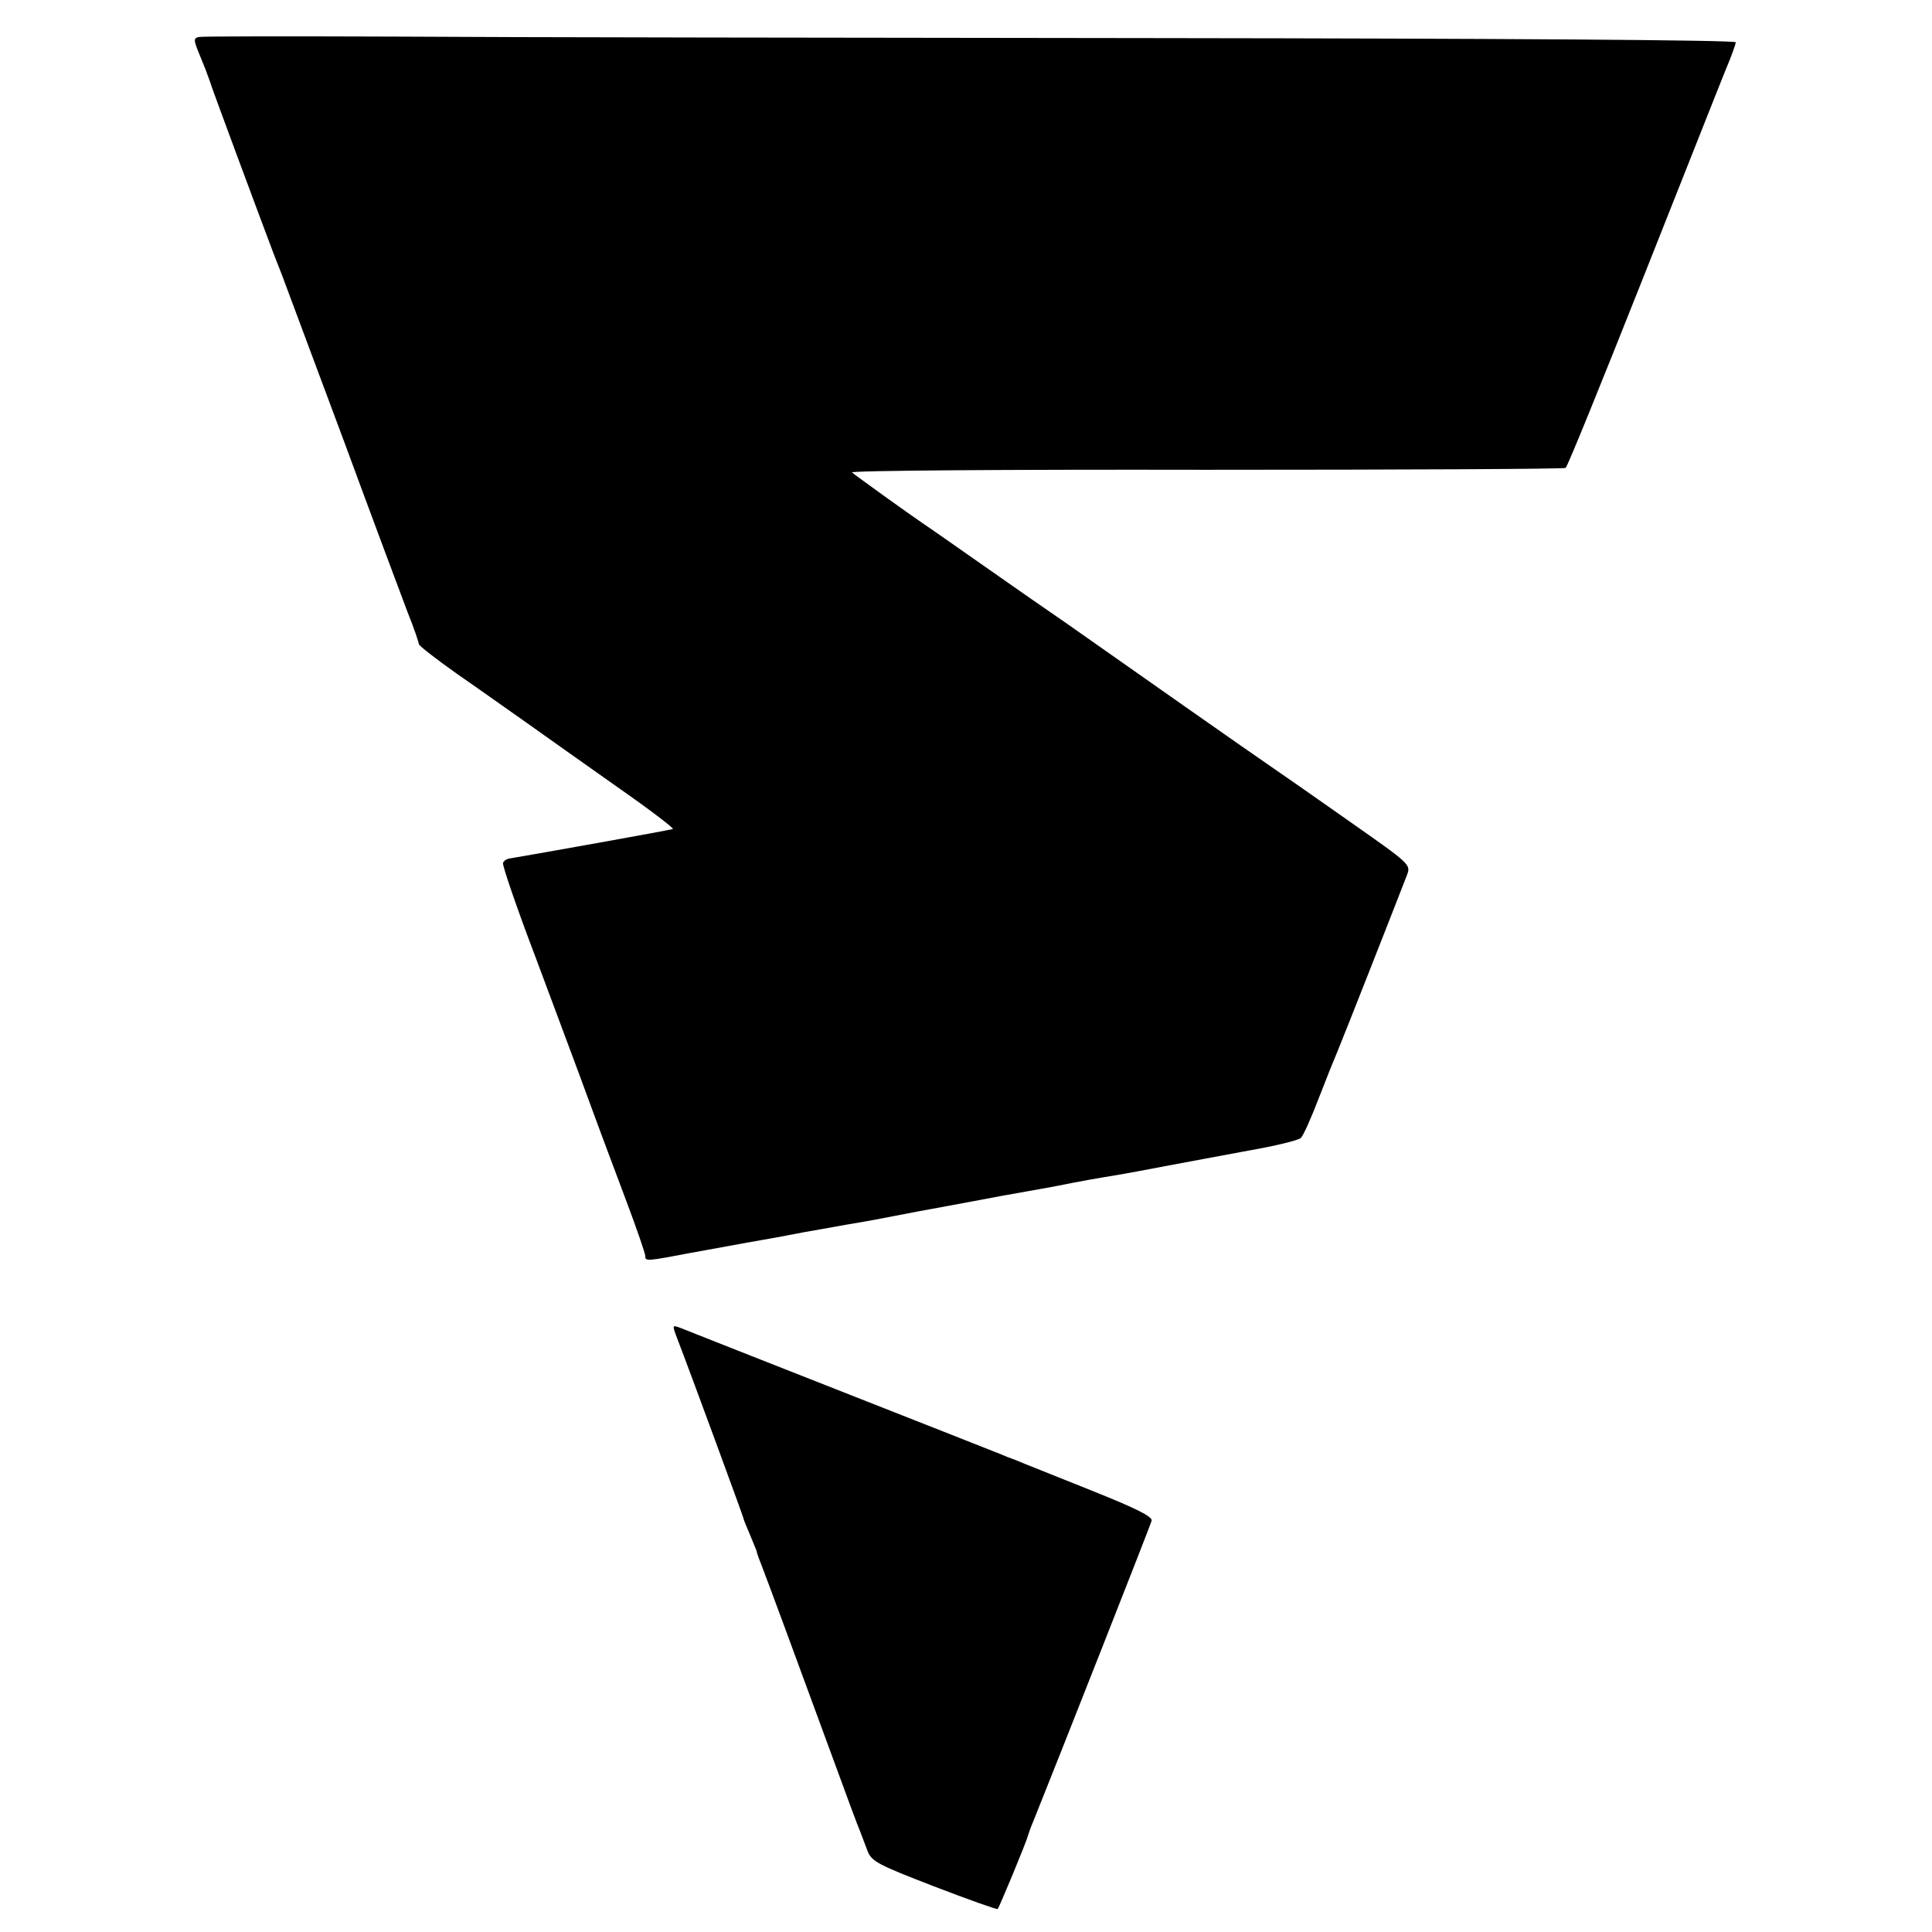
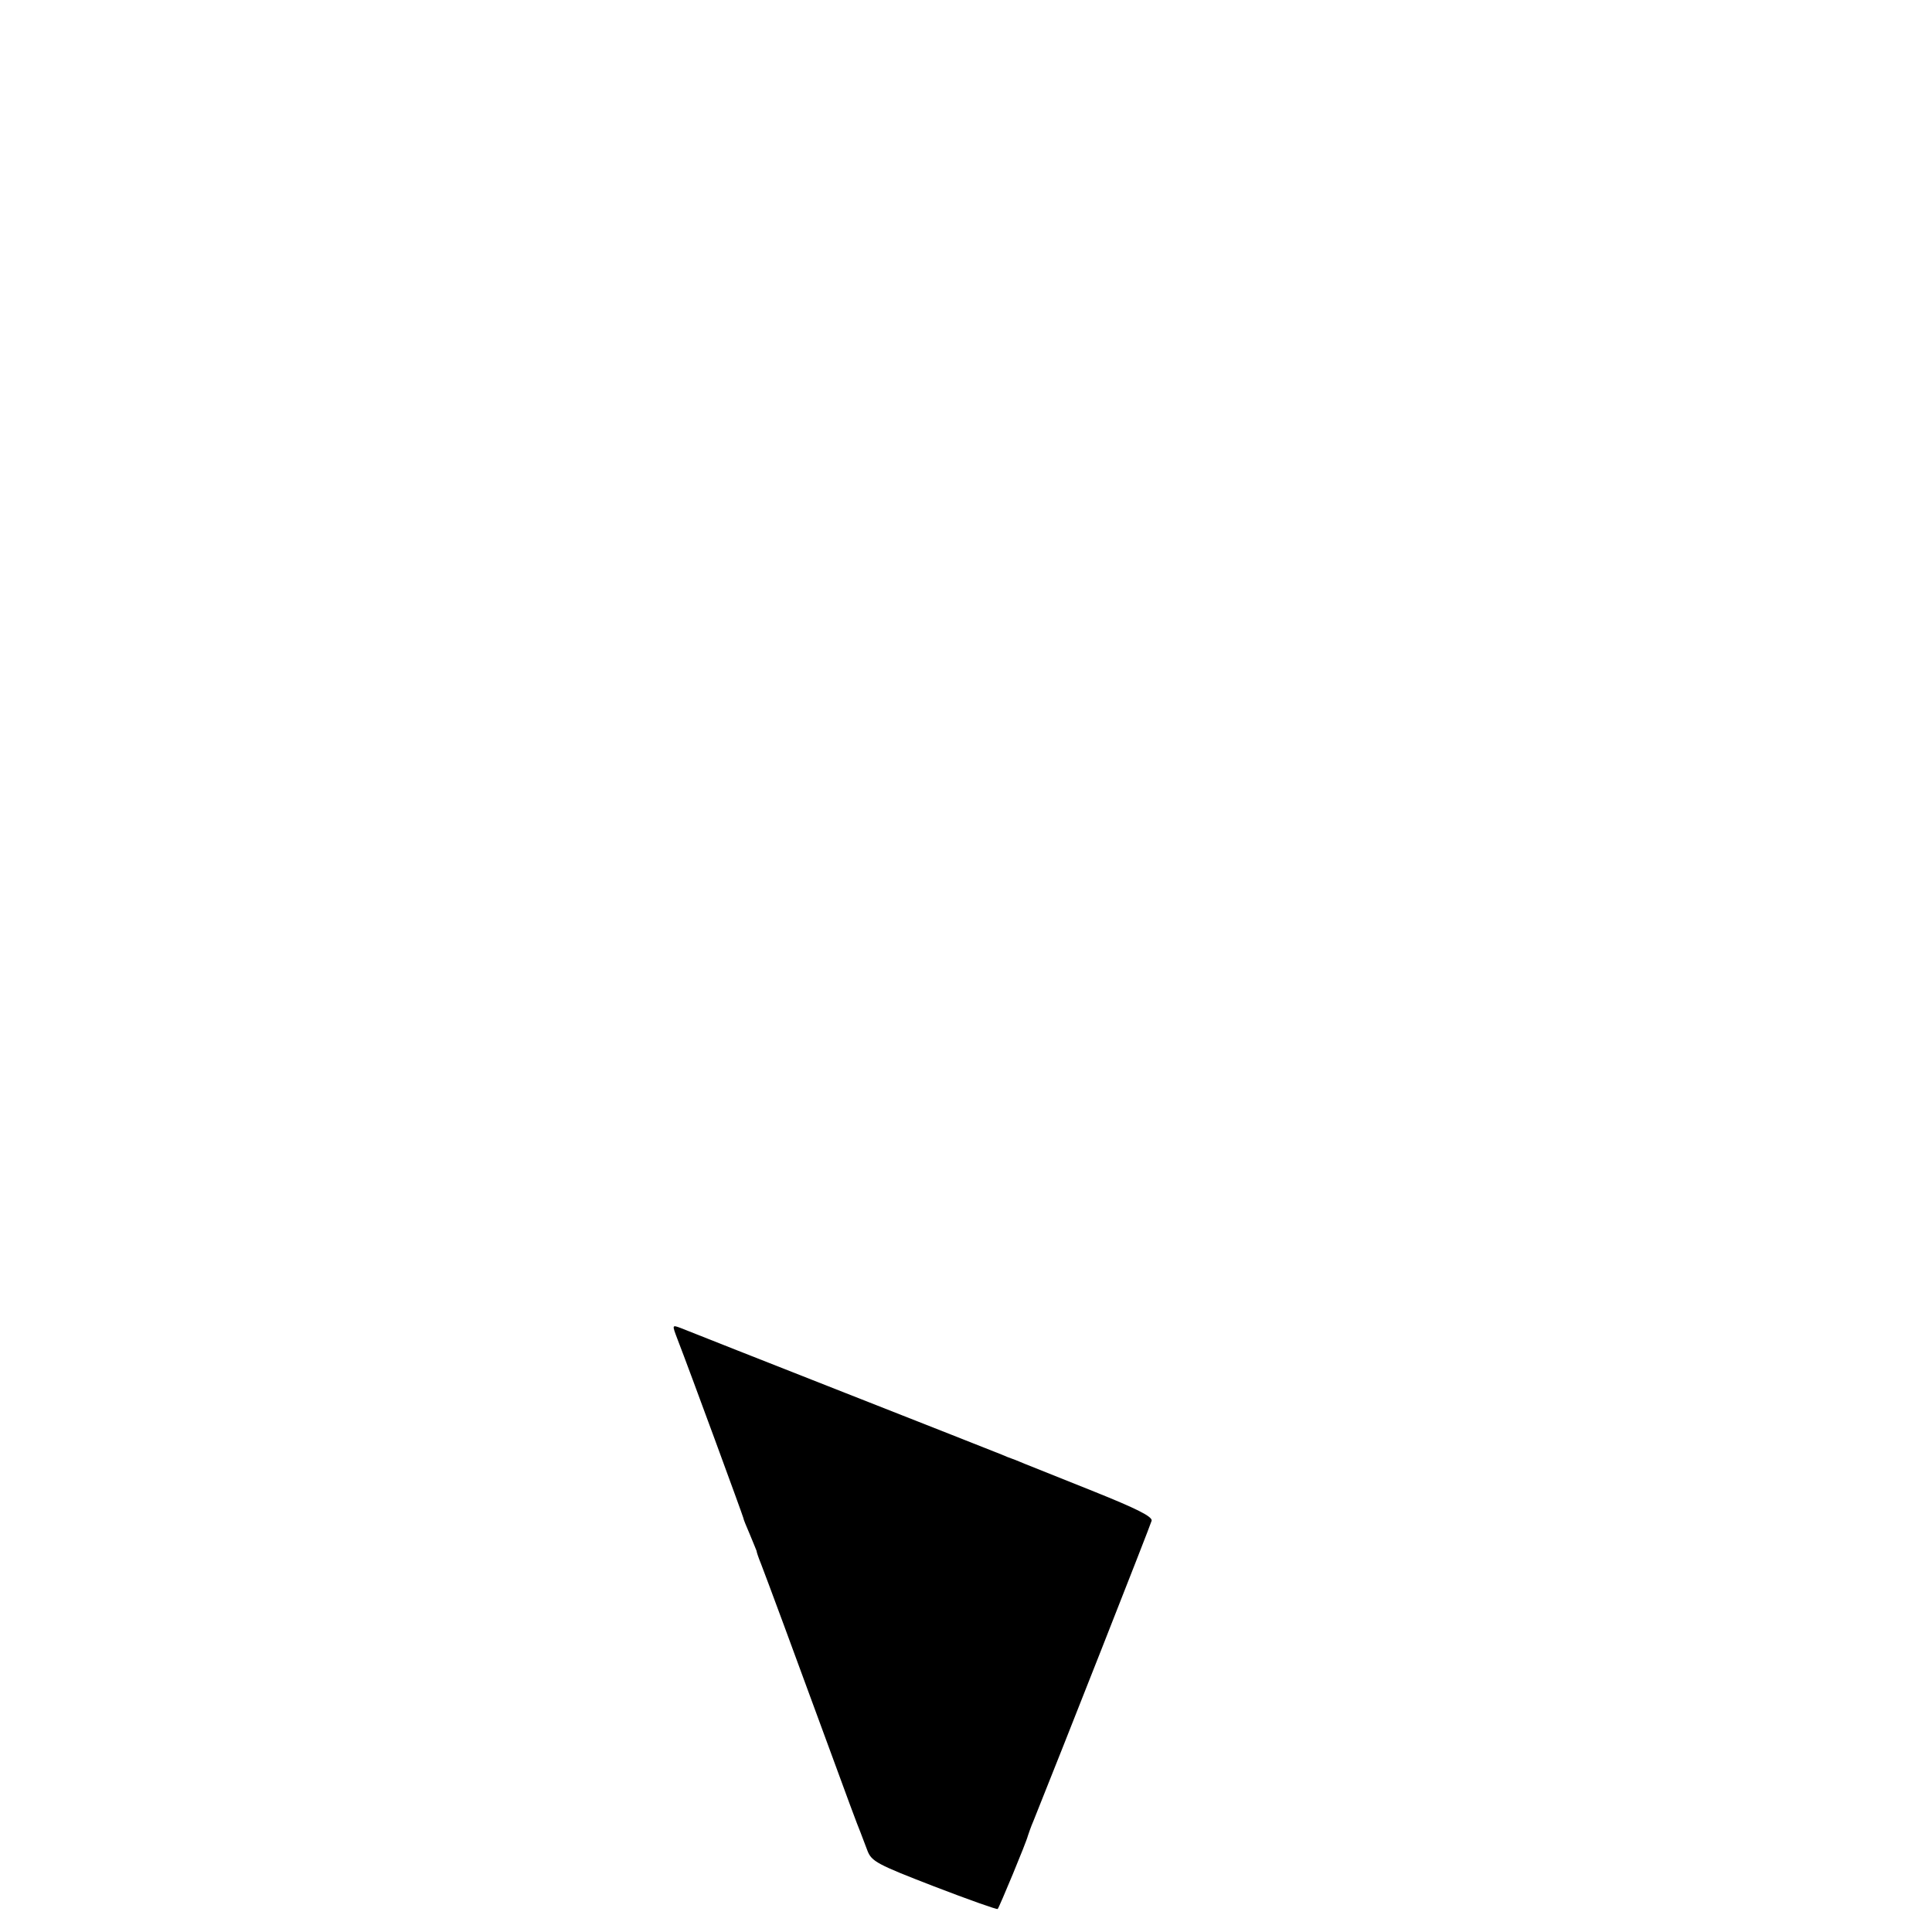
<svg xmlns="http://www.w3.org/2000/svg" version="1.0" width="512pt" height="512pt" viewBox="0 0 512 512" preserveAspectRatio="xMidYMid meet">
  <g transform="translate(0,512) scale(0.1,-0.1)" fill="#000000" stroke="none">
-     <path d="M527 5022 c-13 -3 -14 -7 -3 -35 7 -18 17 -41 21 -52 4 -11 9 -24 11 -30 2 -10 141 -383 169 -457 8 -21 22 -55 29 -75 8 -21 78 -209 156 -418 77 -209 154 -415 170 -457 17 -42 30 -81 30 -85 0 -4 45 -39 100 -78 55 -38 138 -97 185 -130 46 -33 154 -109 240 -170 86 -60 153 -111 148 -112 -13 -4 -366 -67 -432 -78 -8 -1 -16 -6 -18 -12 -2 -6 36 -118 86 -249 49 -132 113 -302 141 -379 28 -77 74 -199 101 -271 27 -72 49 -136 49 -142 0 -15 1 -15 122 8 57 10 141 26 188 34 47 8 97 18 113 21 29 5 52 9 107 19 67 11 86 15 195 36 61 11 119 22 130 24 11 2 49 9 85 16 36 6 99 18 140 25 80 16 115 22 170 31 19 3 78 14 130 24 52 10 151 28 220 41 69 12 130 27 137 33 7 6 28 54 48 106 20 52 43 109 50 125 12 28 161 407 184 467 10 27 7 29 -151 140 -88 62 -184 129 -212 148 -28 19 -125 87 -215 150 -182 128 -211 148 -326 229 -44 30 -143 99 -220 153 -77 54 -147 103 -155 108 -44 30 -186 132 -192 138 -4 5 418 8 938 7 520 0 949 2 953 5 5 3 96 228 204 500 108 272 207 523 221 557 15 35 26 67 26 71 0 6 -641 10 -1517 11 -835 1 -1748 2 -2029 4 -281 1 -518 1 -527 -1z" />
    <path d="M1795 1572 c33 -85 175 -472 175 -475 0 -3 8 -22 17 -43 9 -22 17 -41 18 -44 0 -3 5 -18 12 -35 14 -36 87 -233 183 -495 39 -107 75 -204 80 -215 4 -11 13 -34 19 -50 11 -28 26 -36 176 -94 91 -35 167 -62 169 -60 4 4 76 177 80 194 2 6 8 24 15 40 70 174 310 783 313 795 2 11 -40 32 -152 77 -85 34 -168 67 -185 74 -16 7 -32 13 -35 14 -3 1 -14 5 -25 10 -19 8 -808 318 -852 336 -22 8 -22 8 -8 -29z" />
  </g>
</svg>